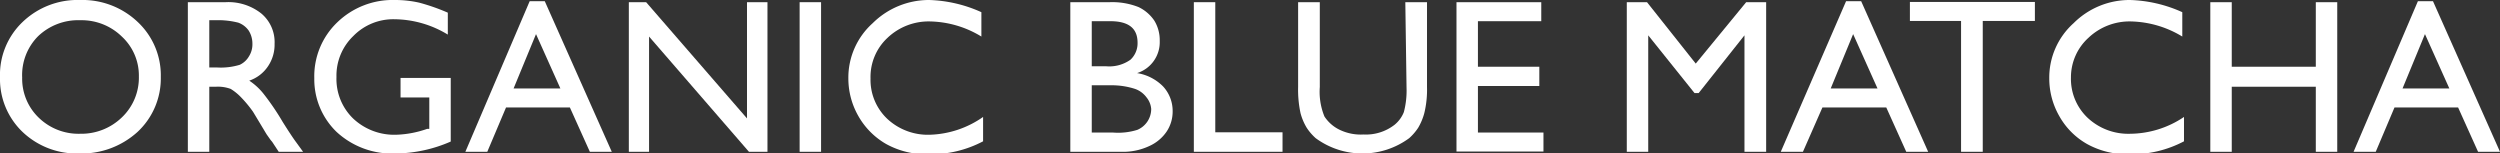
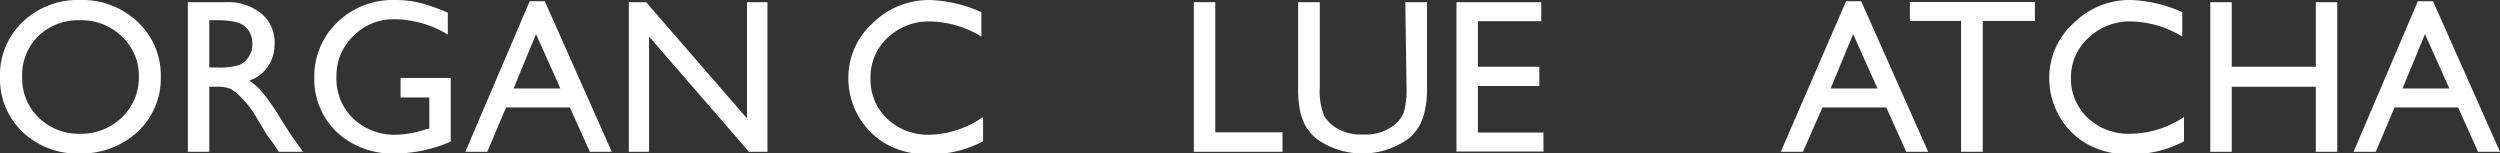
<svg xmlns="http://www.w3.org/2000/svg" width="102.61" height="6.3" viewBox="0 0 102.61 6.3">
  <rect x="0" y="0" width="102.61" height="6.3" fill="#333333" stroke="none" />
  <g id="レイヤー_2" data-name="レイヤー 2">
    <g id="blue_matcha" data-name="blue matcha">
      <path d="M3.29,0A3.29,3.29,0,0,1,5.65.9,3,3,0,0,1,6.6,3.16a3,3,0,0,1-.95,2.25,3.42,3.42,0,0,1-2.41.89A3.23,3.23,0,0,1,.92,5.41,3,3,0,0,1,0,3.18,3,3,0,0,1,.93.9,3.26,3.26,0,0,1,3.29,0Zm0,.83a2.38,2.38,0,0,0-1.73.66A2.26,2.26,0,0,0,.91,3.18a2.22,2.22,0,0,0,.68,1.65,2.34,2.34,0,0,0,1.7.66A2.39,2.39,0,0,0,5,4.82,2.25,2.25,0,0,0,5.7,3.14,2.18,2.18,0,0,0,5,1.5,2.36,2.36,0,0,0,3.32.83Z" style="fill:#fff" />
      <path d="M7.71,6.23V.09H9.25a2.18,2.18,0,0,1,1.47.46,1.53,1.53,0,0,1,.55,1.25,1.58,1.58,0,0,1-.27.92,1.5,1.5,0,0,1-.77.59,2.56,2.56,0,0,1,.58.53A10.25,10.25,0,0,1,11.6,5c.22.35.39.61.52.79l.32.44h-1l-.27-.41-.06-.07-.17-.24-.27-.45-.29-.48a4.93,4.93,0,0,0-.5-.6,2.11,2.11,0,0,0-.41-.33,1.5,1.5,0,0,0-.61-.09H8.59V6.23ZM8.85.83H8.59V2.77h.33a2.67,2.67,0,0,0,.92-.11.86.86,0,0,0,.38-.35.92.92,0,0,0,.14-.52,1,1,0,0,0-.15-.53A.89.89,0,0,0,9.78.93,3.32,3.32,0,0,0,8.85.83Z" style="fill:#fff" />
      <path d="M16.44,3.2H18.5V5.81a5.78,5.78,0,0,1-2.25.49,3.36,3.36,0,0,1-2.44-.89,3,3,0,0,1-.91-2.2A3.06,3.06,0,0,1,13.84.92,3.27,3.27,0,0,1,16.21,0a4.48,4.48,0,0,1,1,.11,8.39,8.39,0,0,1,1.17.41v.9A4.27,4.27,0,0,0,16.19.79a2.29,2.29,0,0,0-1.69.69,2.25,2.25,0,0,0-.69,1.68,2.26,2.26,0,0,0,.69,1.71,2.46,2.46,0,0,0,1.77.66,4.17,4.17,0,0,0,1.26-.24l.09,0V4H16.44Z" style="fill:#fff" />
      <path d="M21.74.05h.62l2.75,6.18h-.9l-.82-1.82H20.77L20,6.23H19.1ZM23,3.63,22,1.4l-.92,2.23Z" style="fill:#fff" />
      <path d="M30.66.09h.84V6.23h-.76L26.64,1.5V6.23h-.83V.09h.71l4.14,4.77Z" style="fill:#fff" />
-       <path d="M32.82.09h.88V6.23h-.88Z" style="fill:#fff" />
      <path d="M40.35,4.8v1a4.59,4.59,0,0,1-2.23.53,3.41,3.41,0,0,1-1.75-.42,3.06,3.06,0,0,1-1.13-1.13,3.11,3.11,0,0,1-.42-1.57,3,3,0,0,1,1-2.26A3.28,3.28,0,0,1,38.14,0a5.59,5.59,0,0,1,2.14.5v1a4.19,4.19,0,0,0-2.1-.62,2.45,2.45,0,0,0-1.75.67,2.19,2.19,0,0,0-.7,1.67,2.2,2.2,0,0,0,.69,1.66,2.44,2.44,0,0,0,1.75.65A4,4,0,0,0,40.35,4.8Z" style="fill:#fff" />
-       <path d="M46,6.23H43.93V.09h1.61a2.94,2.94,0,0,1,1.19.2,1.63,1.63,0,0,1,.65.56,1.54,1.54,0,0,1,.22.83A1.33,1.33,0,0,1,46.67,3a1.93,1.93,0,0,1,1.07.55,1.48,1.48,0,0,1,.39,1,1.48,1.48,0,0,1-.24.84,1.69,1.69,0,0,1-.71.6A2.54,2.54,0,0,1,46,6.23ZM45.57.87h-.76V2.72h.59a1.5,1.5,0,0,0,1-.27.92.92,0,0,0,.29-.7C46.69,1.16,46.32.87,45.57.87Zm.06,2.63h-.82V5.44h.87a2.65,2.65,0,0,0,1-.11.93.93,0,0,0,.57-.86A.86.86,0,0,0,47.06,4a1,1,0,0,0-.47-.35A3.13,3.13,0,0,0,45.63,3.5Z" style="fill:#fff" />
      <path d="M49,.09h.88V5.43h2.76v.8H49Z" style="fill:#fff" />
      <path d="M57.68.09h.89V3.57a4.06,4.06,0,0,1-.11,1.07,2.41,2.41,0,0,1-.25.6,2.16,2.16,0,0,1-.37.43,3.24,3.24,0,0,1-3.84,0,2.16,2.16,0,0,1-.37-.43,2.33,2.33,0,0,1-.25-.59,4.59,4.59,0,0,1-.1-1.09V.09h.89V3.57a2.67,2.67,0,0,0,.19,1.21,1.54,1.54,0,0,0,.61.54,2,2,0,0,0,1,.2,1.91,1.91,0,0,0,1.27-.4,1.27,1.27,0,0,0,.38-.52,3.44,3.44,0,0,0,.11-1Z" style="fill:#fff" />
      <path d="M59.78.09h3.48V.87h-2.6V2.74h2.52v.79H60.66V5.44h2.69v.78H59.78Z" style="fill:#fff" />
-       <path d="M71.67.09h.82V6.23H71.6V1.45L69.72,3.82h-.17l-1.9-2.37V6.23h-.88V.09h.83l2,2.52Z" style="fill:#fff" />
      <path d="M75.77.05h.62l2.75,6.18h-.9l-.82-1.82H74.8L74,6.23h-.91Zm1.29,3.58-1-2.23-.92,2.23Z" style="fill:#fff" />
      <path d="M78.39.08h5.13V.86H81.38V6.23h-.89V.86h-2.1Z" style="fill:#fff" />
      <path d="M89.64,4.8v1a4.59,4.59,0,0,1-2.23.53,3.41,3.41,0,0,1-1.75-.42,3,3,0,0,1-1.13-1.13,3.11,3.11,0,0,1-.42-1.57,3,3,0,0,1,1-2.26A3.25,3.25,0,0,1,87.42,0a5.59,5.59,0,0,1,2.15.5v1a4.22,4.22,0,0,0-2.1-.62,2.45,2.45,0,0,0-1.75.67A2.19,2.19,0,0,0,85,3.18a2.2,2.2,0,0,0,.69,1.66,2.44,2.44,0,0,0,1.75.65A4,4,0,0,0,89.64,4.8Z" style="fill:#fff" />
      <path d="M95.05.09h.88V6.23h-.88V3.56H91.6V6.23h-.88V.09h.88V2.74h3.45Z" style="fill:#fff" />
      <path d="M99.24.05h.62l2.75,6.18h-.9l-.82-1.82H98.28l-.77,1.82H96.6Zm1.29,3.58-1-2.23-.92,2.23Z" style="fill:#fff" />
    </g>
  </g>
</svg>